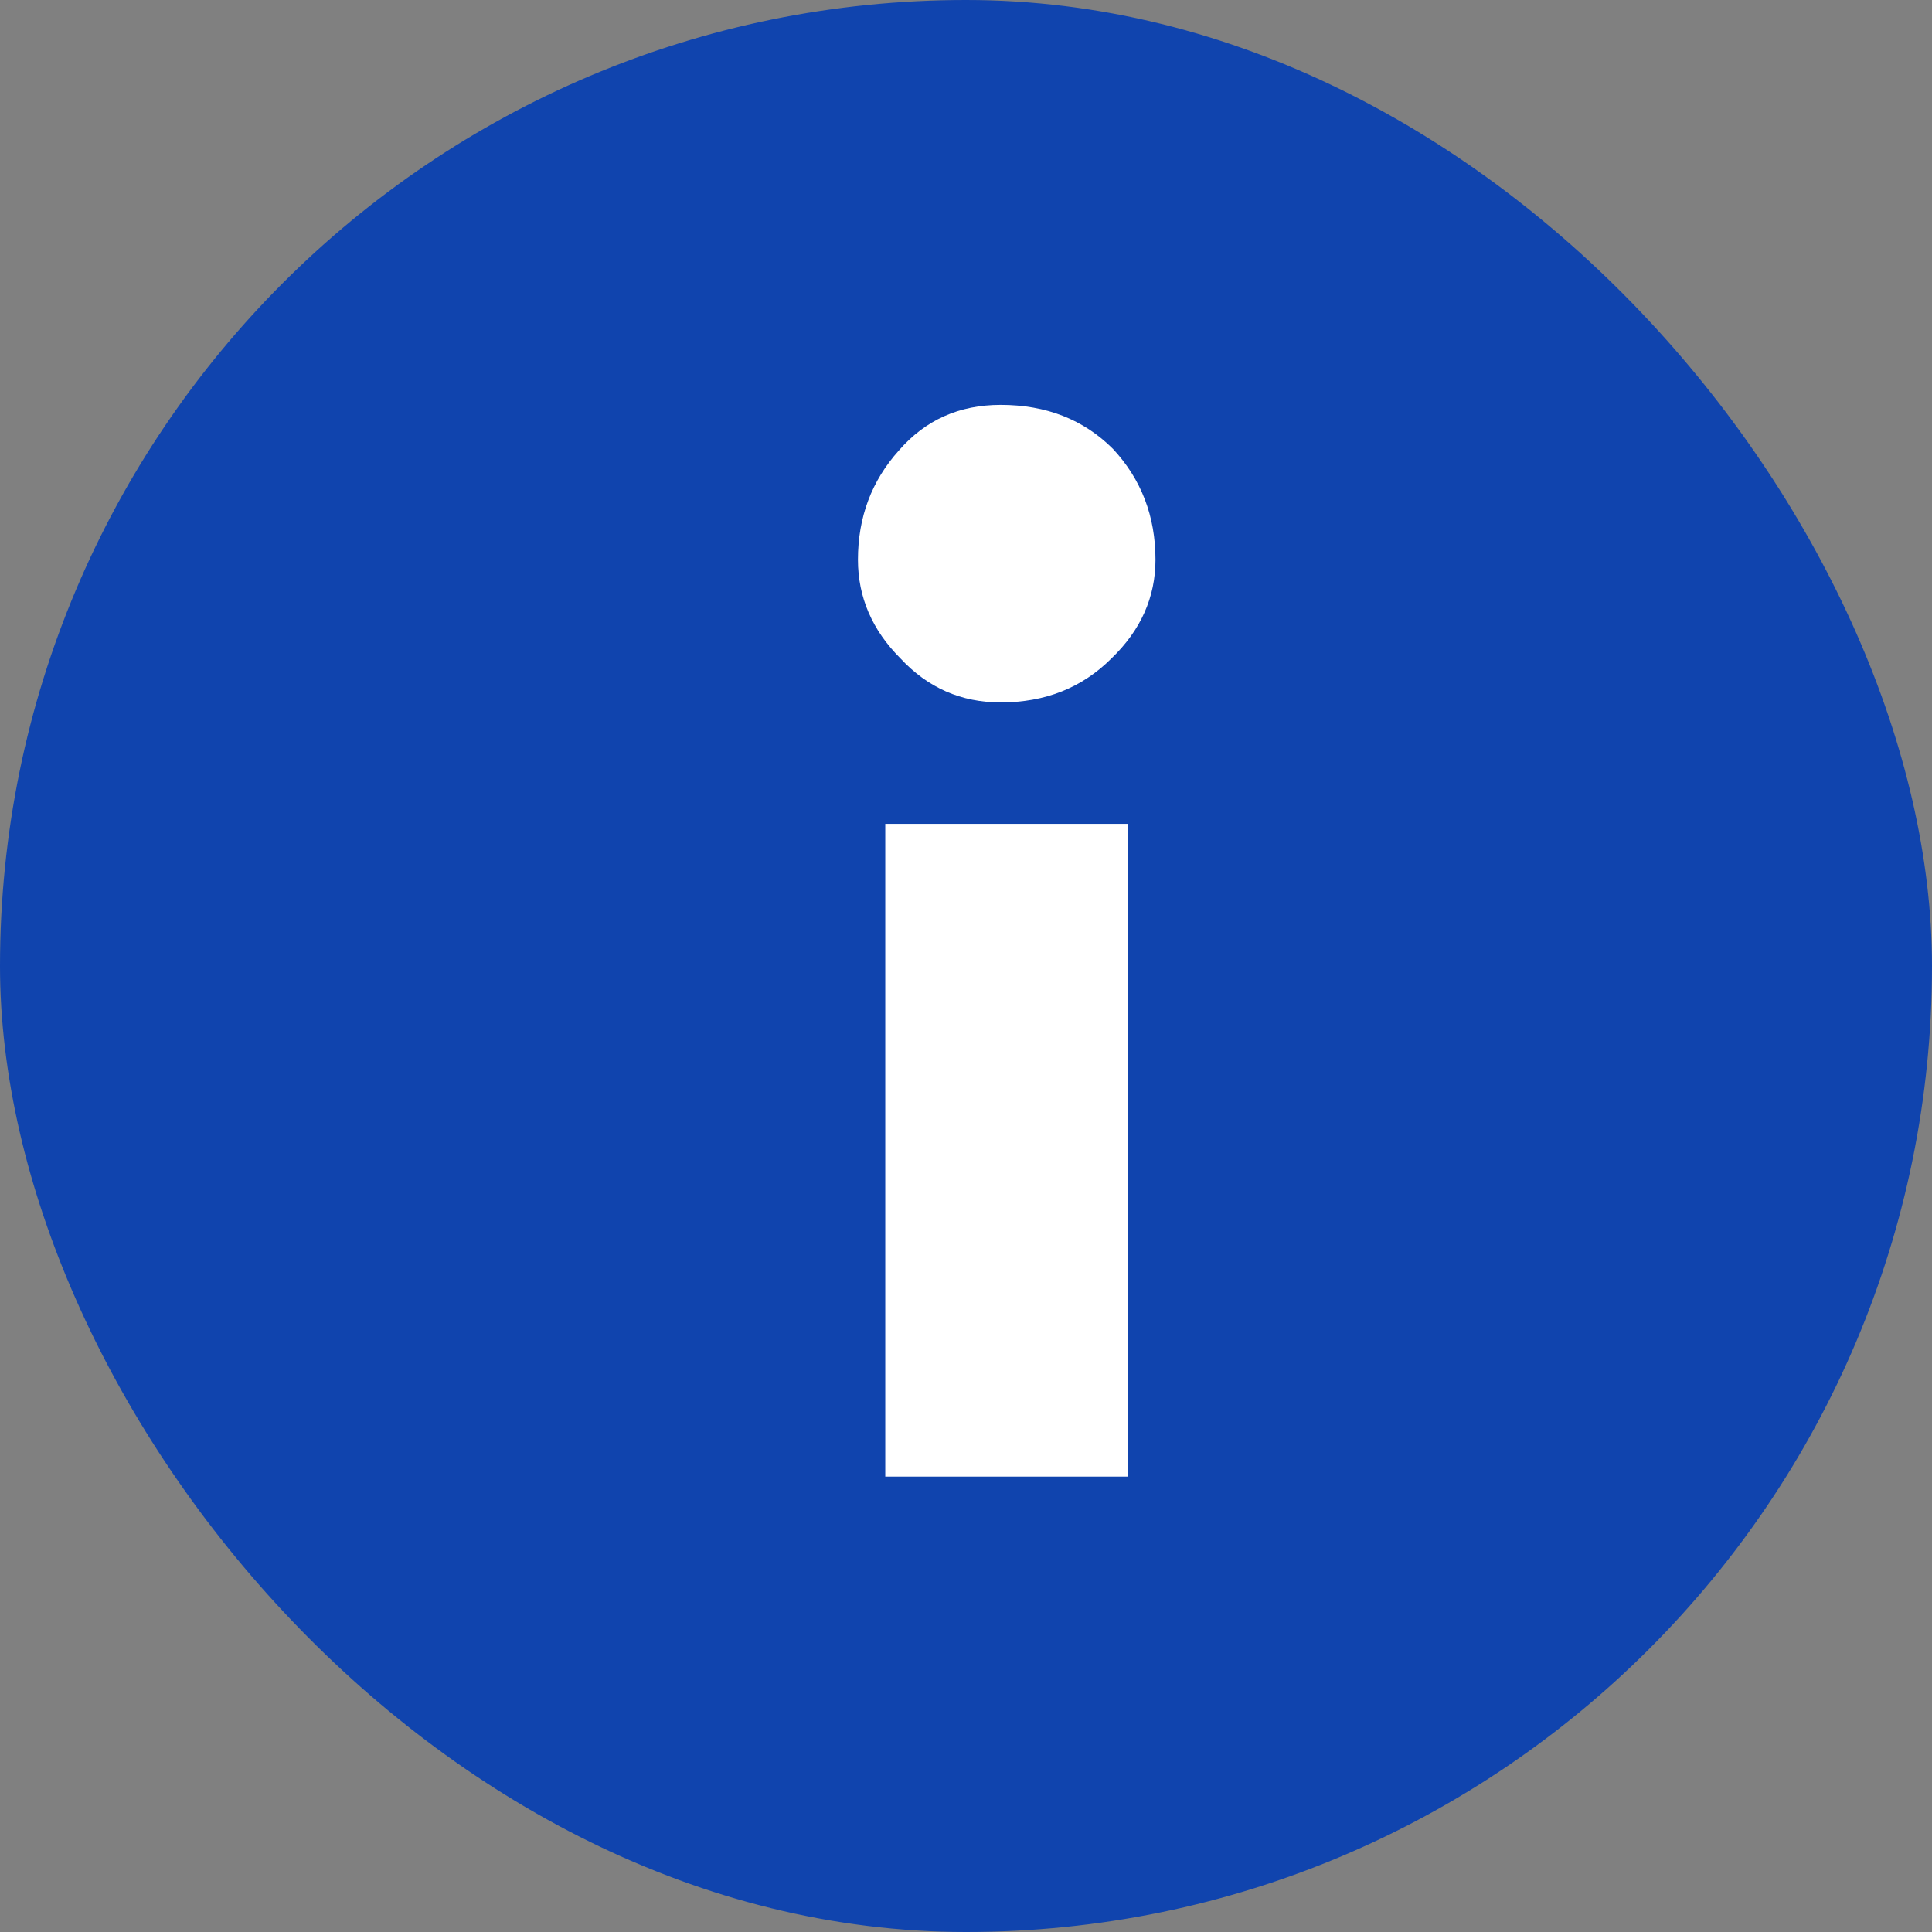
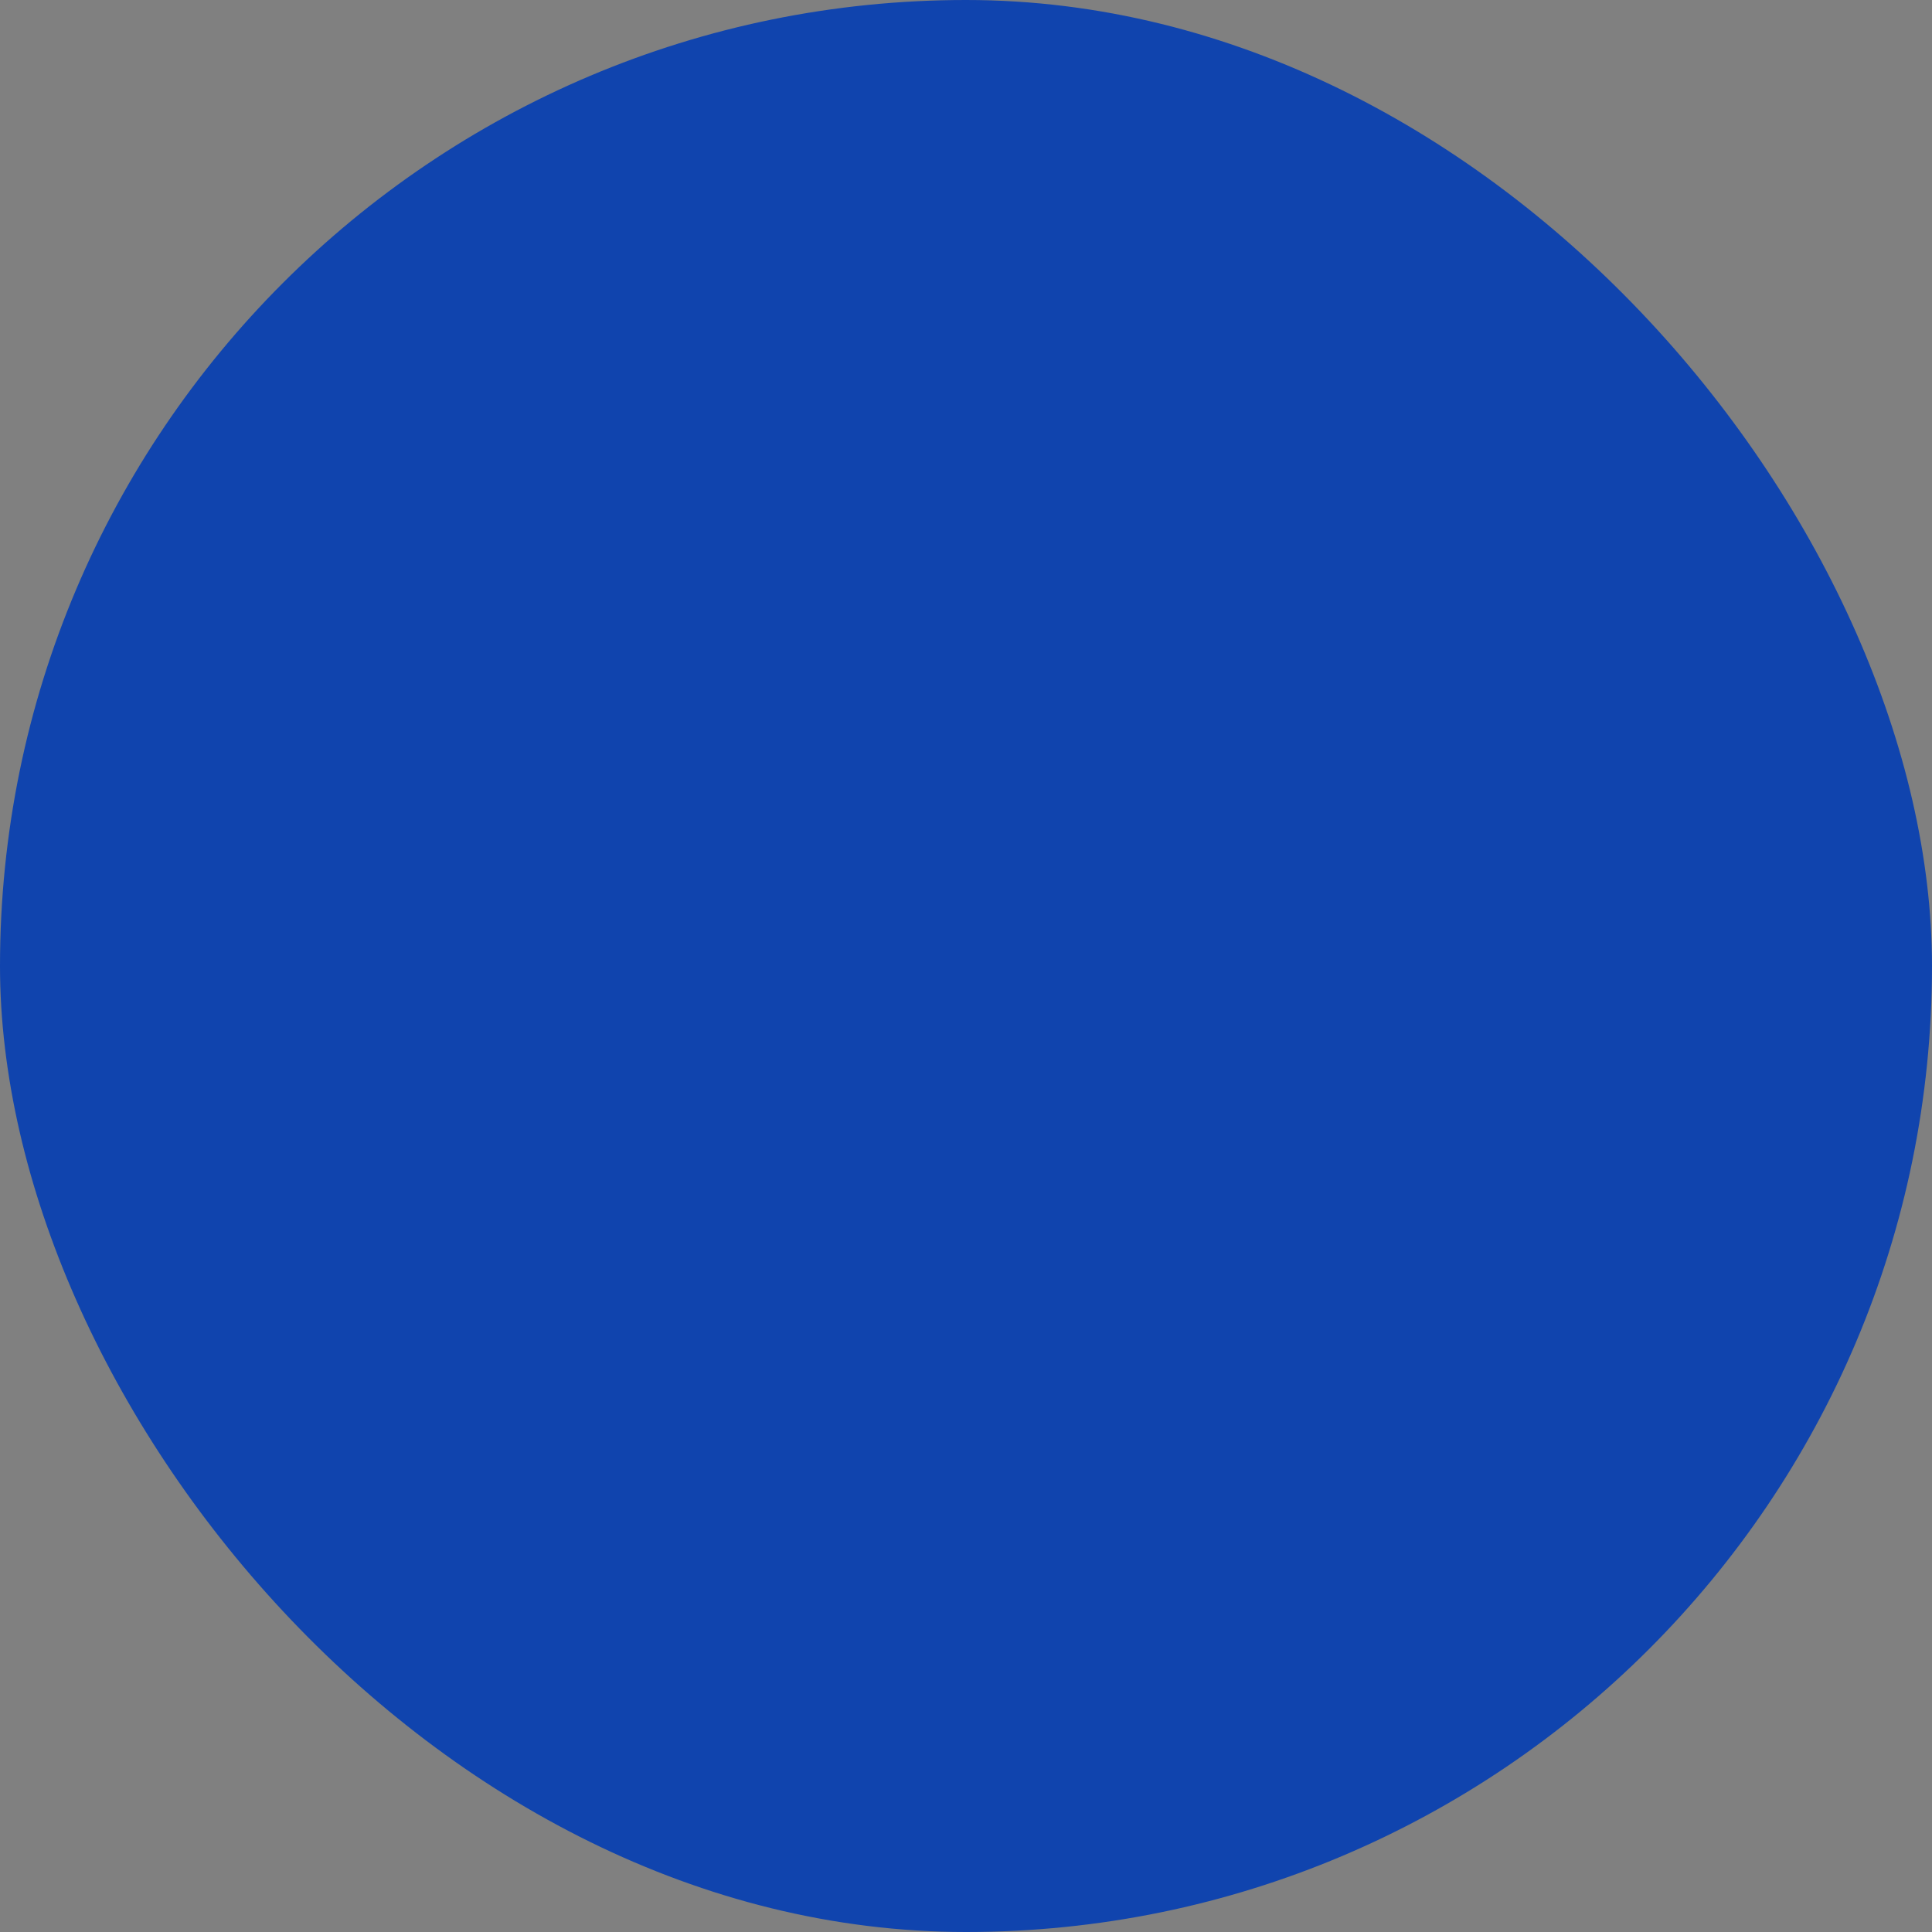
<svg xmlns="http://www.w3.org/2000/svg" width="14" height="14" viewBox="0 0 14 14" fill="none">
  <rect x="0" y="0" width="14" height="14" fill="#808080" stroke="none" />
  <g clip-path="url(#clip0_2944_2767)">
    <rect width="14" height="14" rx="7" fill="#1044AE" />
-     <path d="M6.415 5.97H8.175L8.175 10.7H6.415L6.415 5.97ZM8.373 4.056C8.373 4.327 8.267 4.566 8.054 4.771C7.841 4.984 7.574 5.09 7.251 5.09C6.965 5.09 6.723 4.984 6.525 4.771C6.32 4.566 6.217 4.327 6.217 4.056C6.217 3.748 6.316 3.484 6.514 3.264C6.705 3.044 6.95 2.934 7.251 2.934C7.581 2.934 7.852 3.04 8.065 3.253C8.27 3.473 8.373 3.741 8.373 4.056Z" fill="white" />
  </g>
  <defs>
    <clipPath id="clip0_2944_2767">
      <rect width="14" height="14" rx="7" fill="white" />
    </clipPath>
  </defs>
</svg>